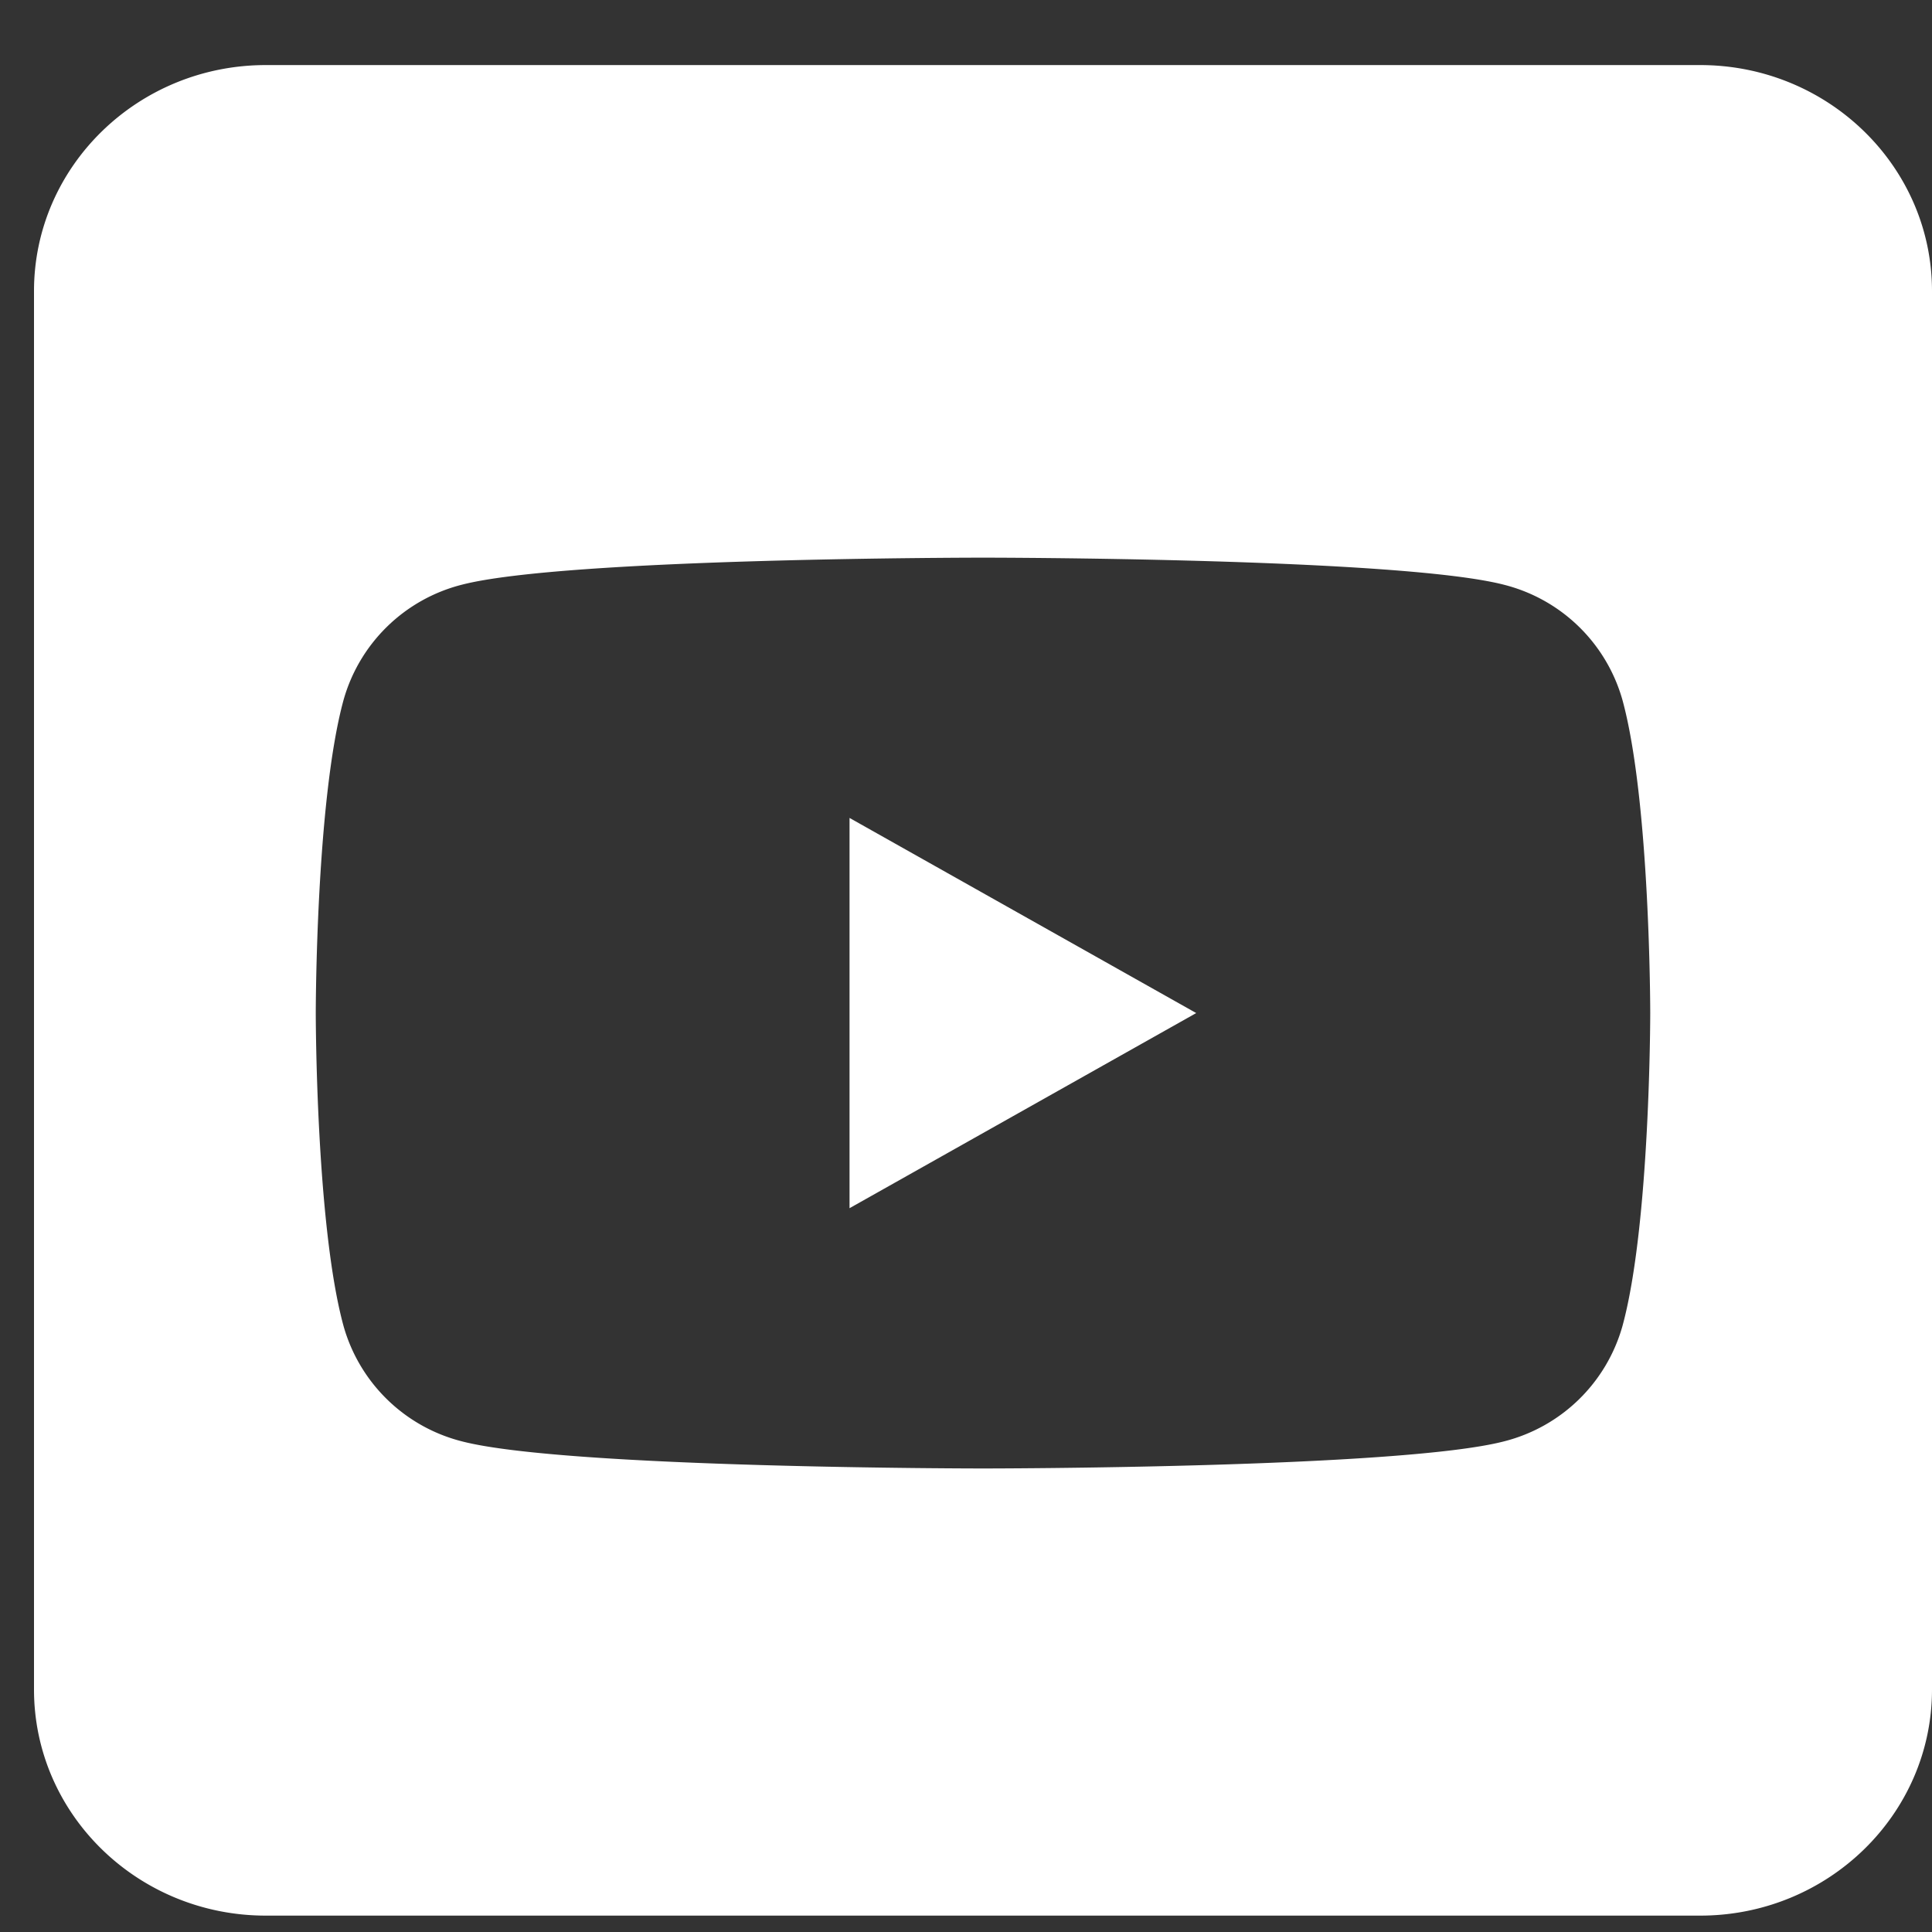
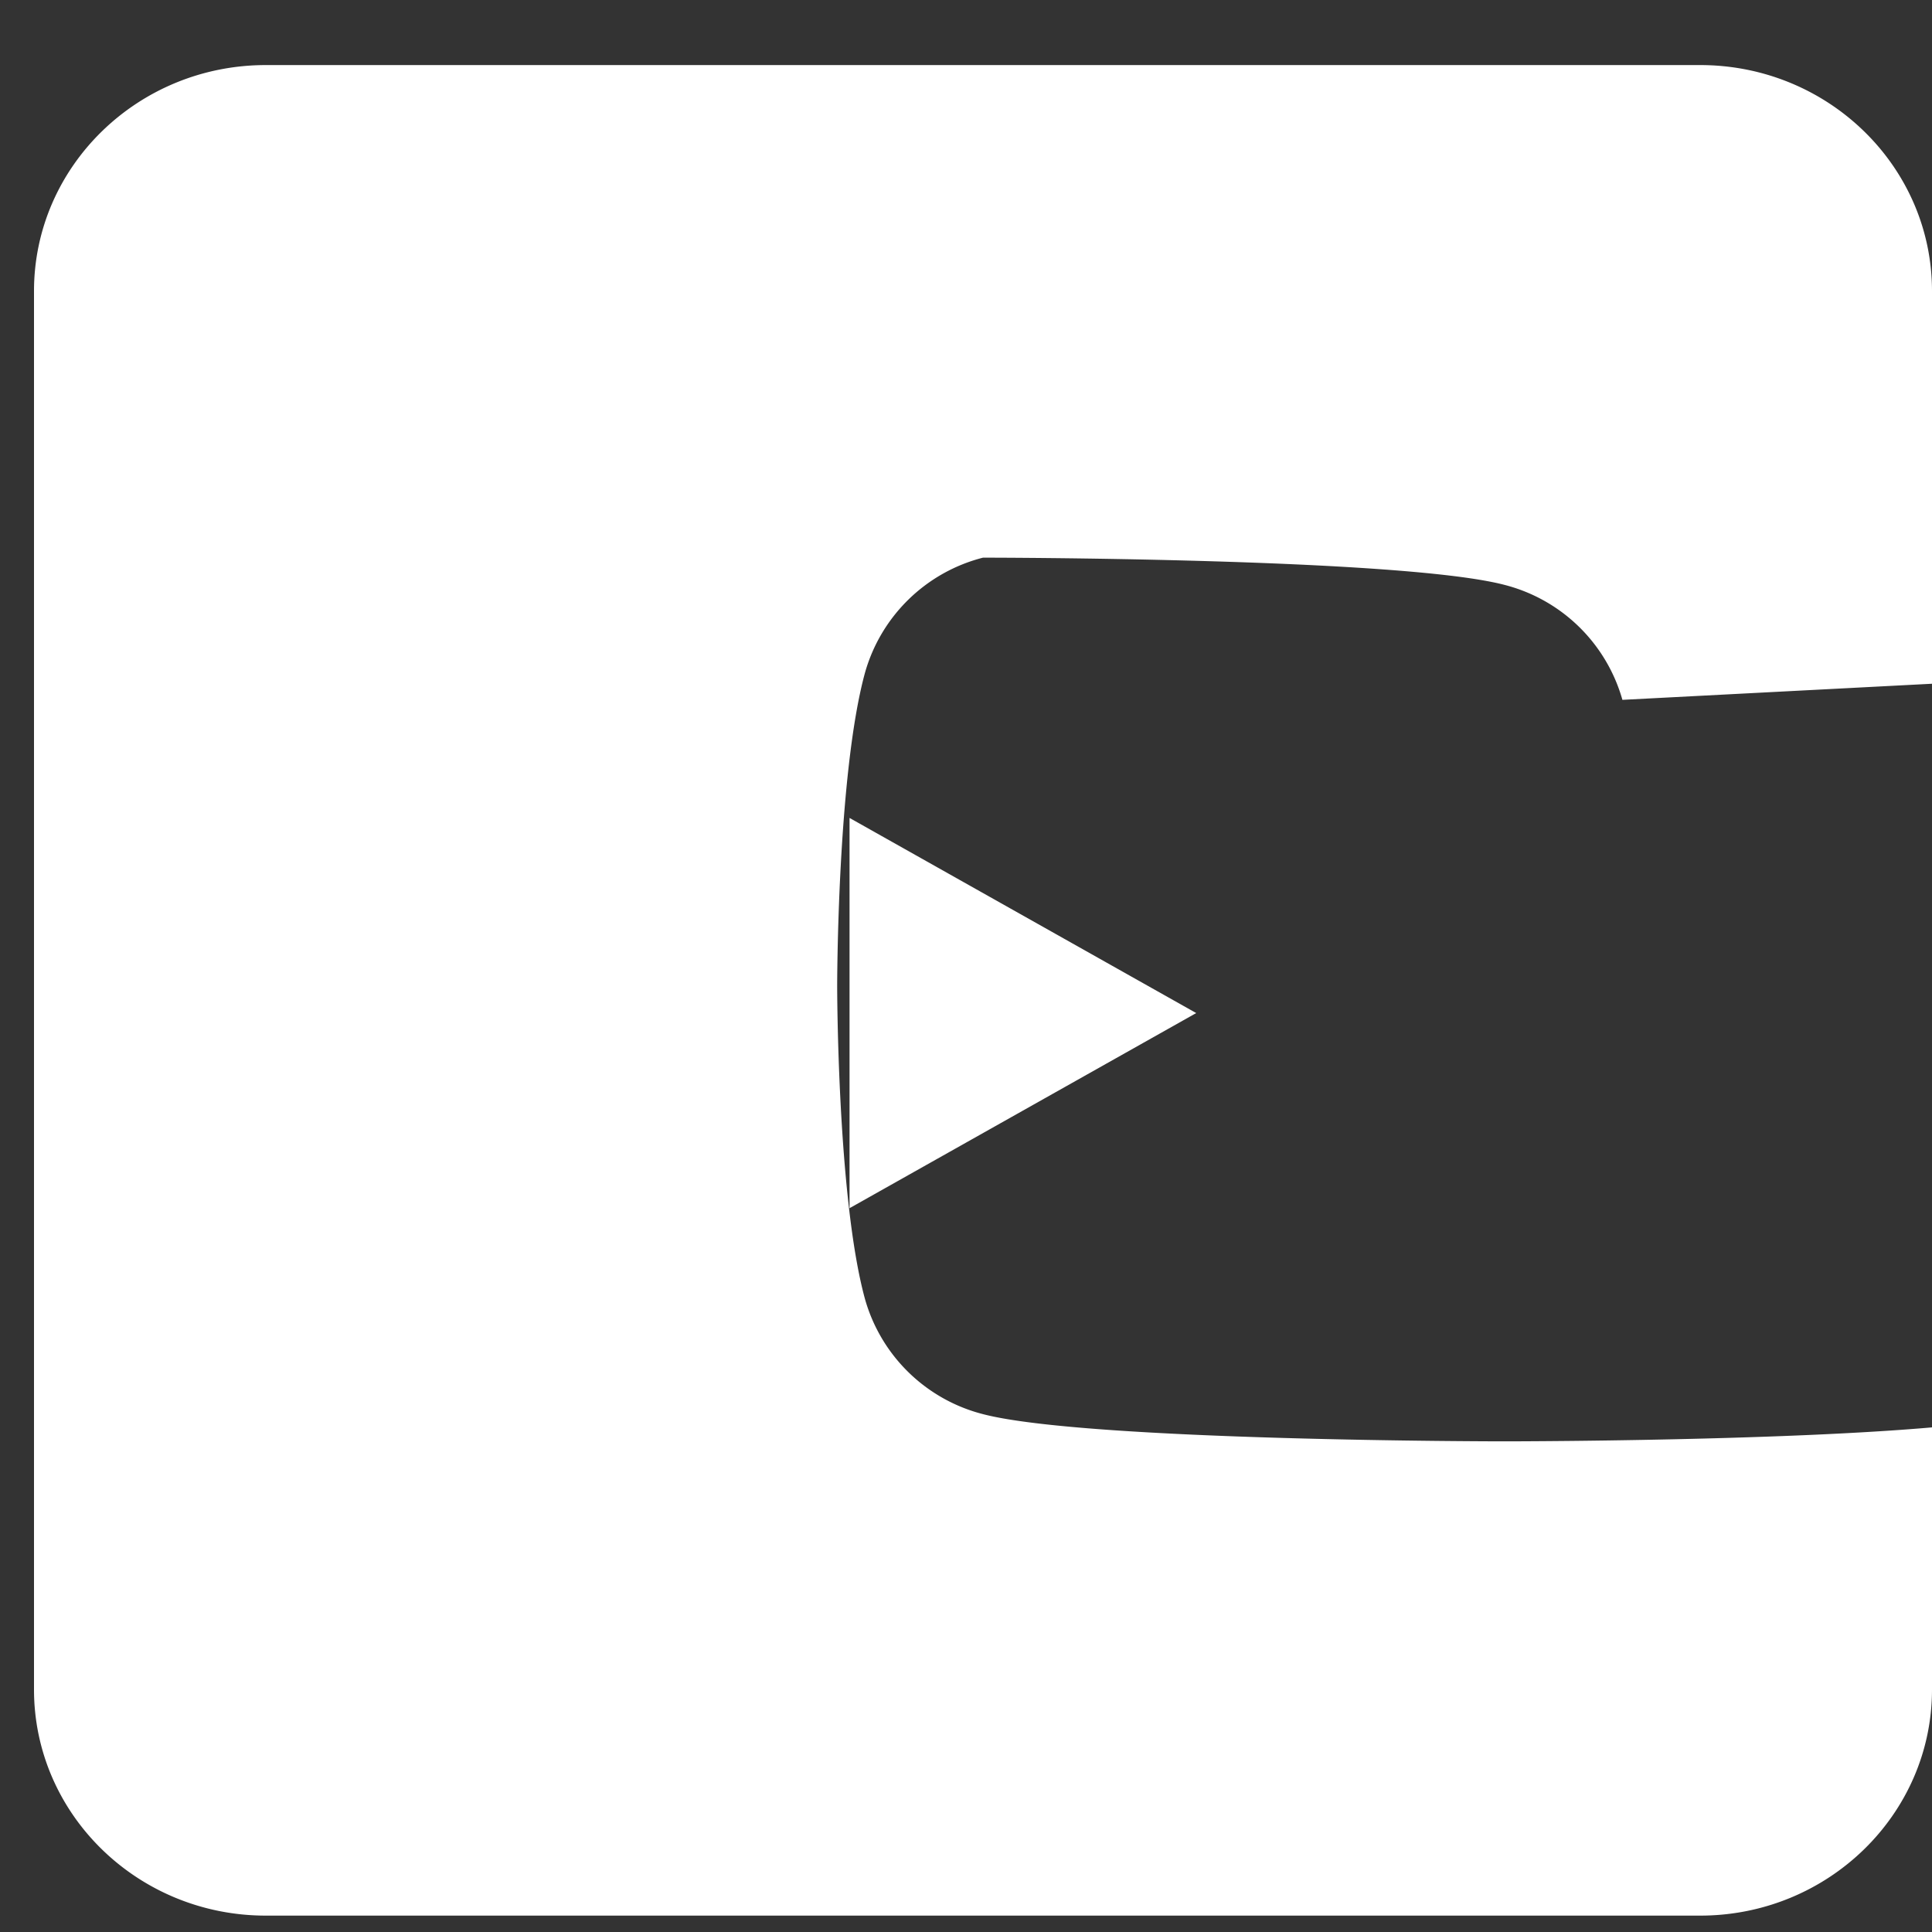
<svg xmlns="http://www.w3.org/2000/svg" width="25" height="25" fill="none">
  <rect width="100%" height="100%" fill="#333333" stroke="none" />
-   <path fill-rule="evenodd" clip-rule="evenodd" d="M22 .842c1.655 0 3 1.31 3 2.925v18.095c0 1.615-1.345 2.926-3 2.926H3.44c-1.656 0-3-1.31-3-2.926V3.767c0-1.614 1.344-2.925 3-2.925H22Zm-1.006 8.214a2.136 2.136 0 0 0-1.527-1.488c-1.347-.352-6.747-.352-6.747-.352s-5.4 0-6.747.351a2.136 2.136 0 0 0-1.527 1.489c-.36 1.313-.36 4.053-.36 4.053s0 2.74.36 4.052a2.137 2.137 0 0 0 1.527 1.489c1.347.352 6.747.352 6.747.352s5.4 0 6.747-.352a2.136 2.136 0 0 0 1.527-1.489c.36-1.313.36-4.052.36-4.052s0-2.74-.36-4.053Zm-10.001 6.578v-5.05l4.486 2.525-4.486 2.525Z" fill="#fff" />
+   <path fill-rule="evenodd" clip-rule="evenodd" d="M22 .842c1.655 0 3 1.31 3 2.925v18.095c0 1.615-1.345 2.926-3 2.926H3.44c-1.656 0-3-1.31-3-2.926V3.767c0-1.614 1.344-2.925 3-2.925H22Zm-1.006 8.214a2.136 2.136 0 0 0-1.527-1.488c-1.347-.352-6.747-.352-6.747-.352a2.136 2.136 0 0 0-1.527 1.489c-.36 1.313-.36 4.053-.36 4.053s0 2.74.36 4.052a2.137 2.137 0 0 0 1.527 1.489c1.347.352 6.747.352 6.747.352s5.4 0 6.747-.352a2.136 2.136 0 0 0 1.527-1.489c.36-1.313.36-4.052.36-4.052s0-2.74-.36-4.053Zm-10.001 6.578v-5.05l4.486 2.525-4.486 2.525Z" fill="#fff" />
</svg>